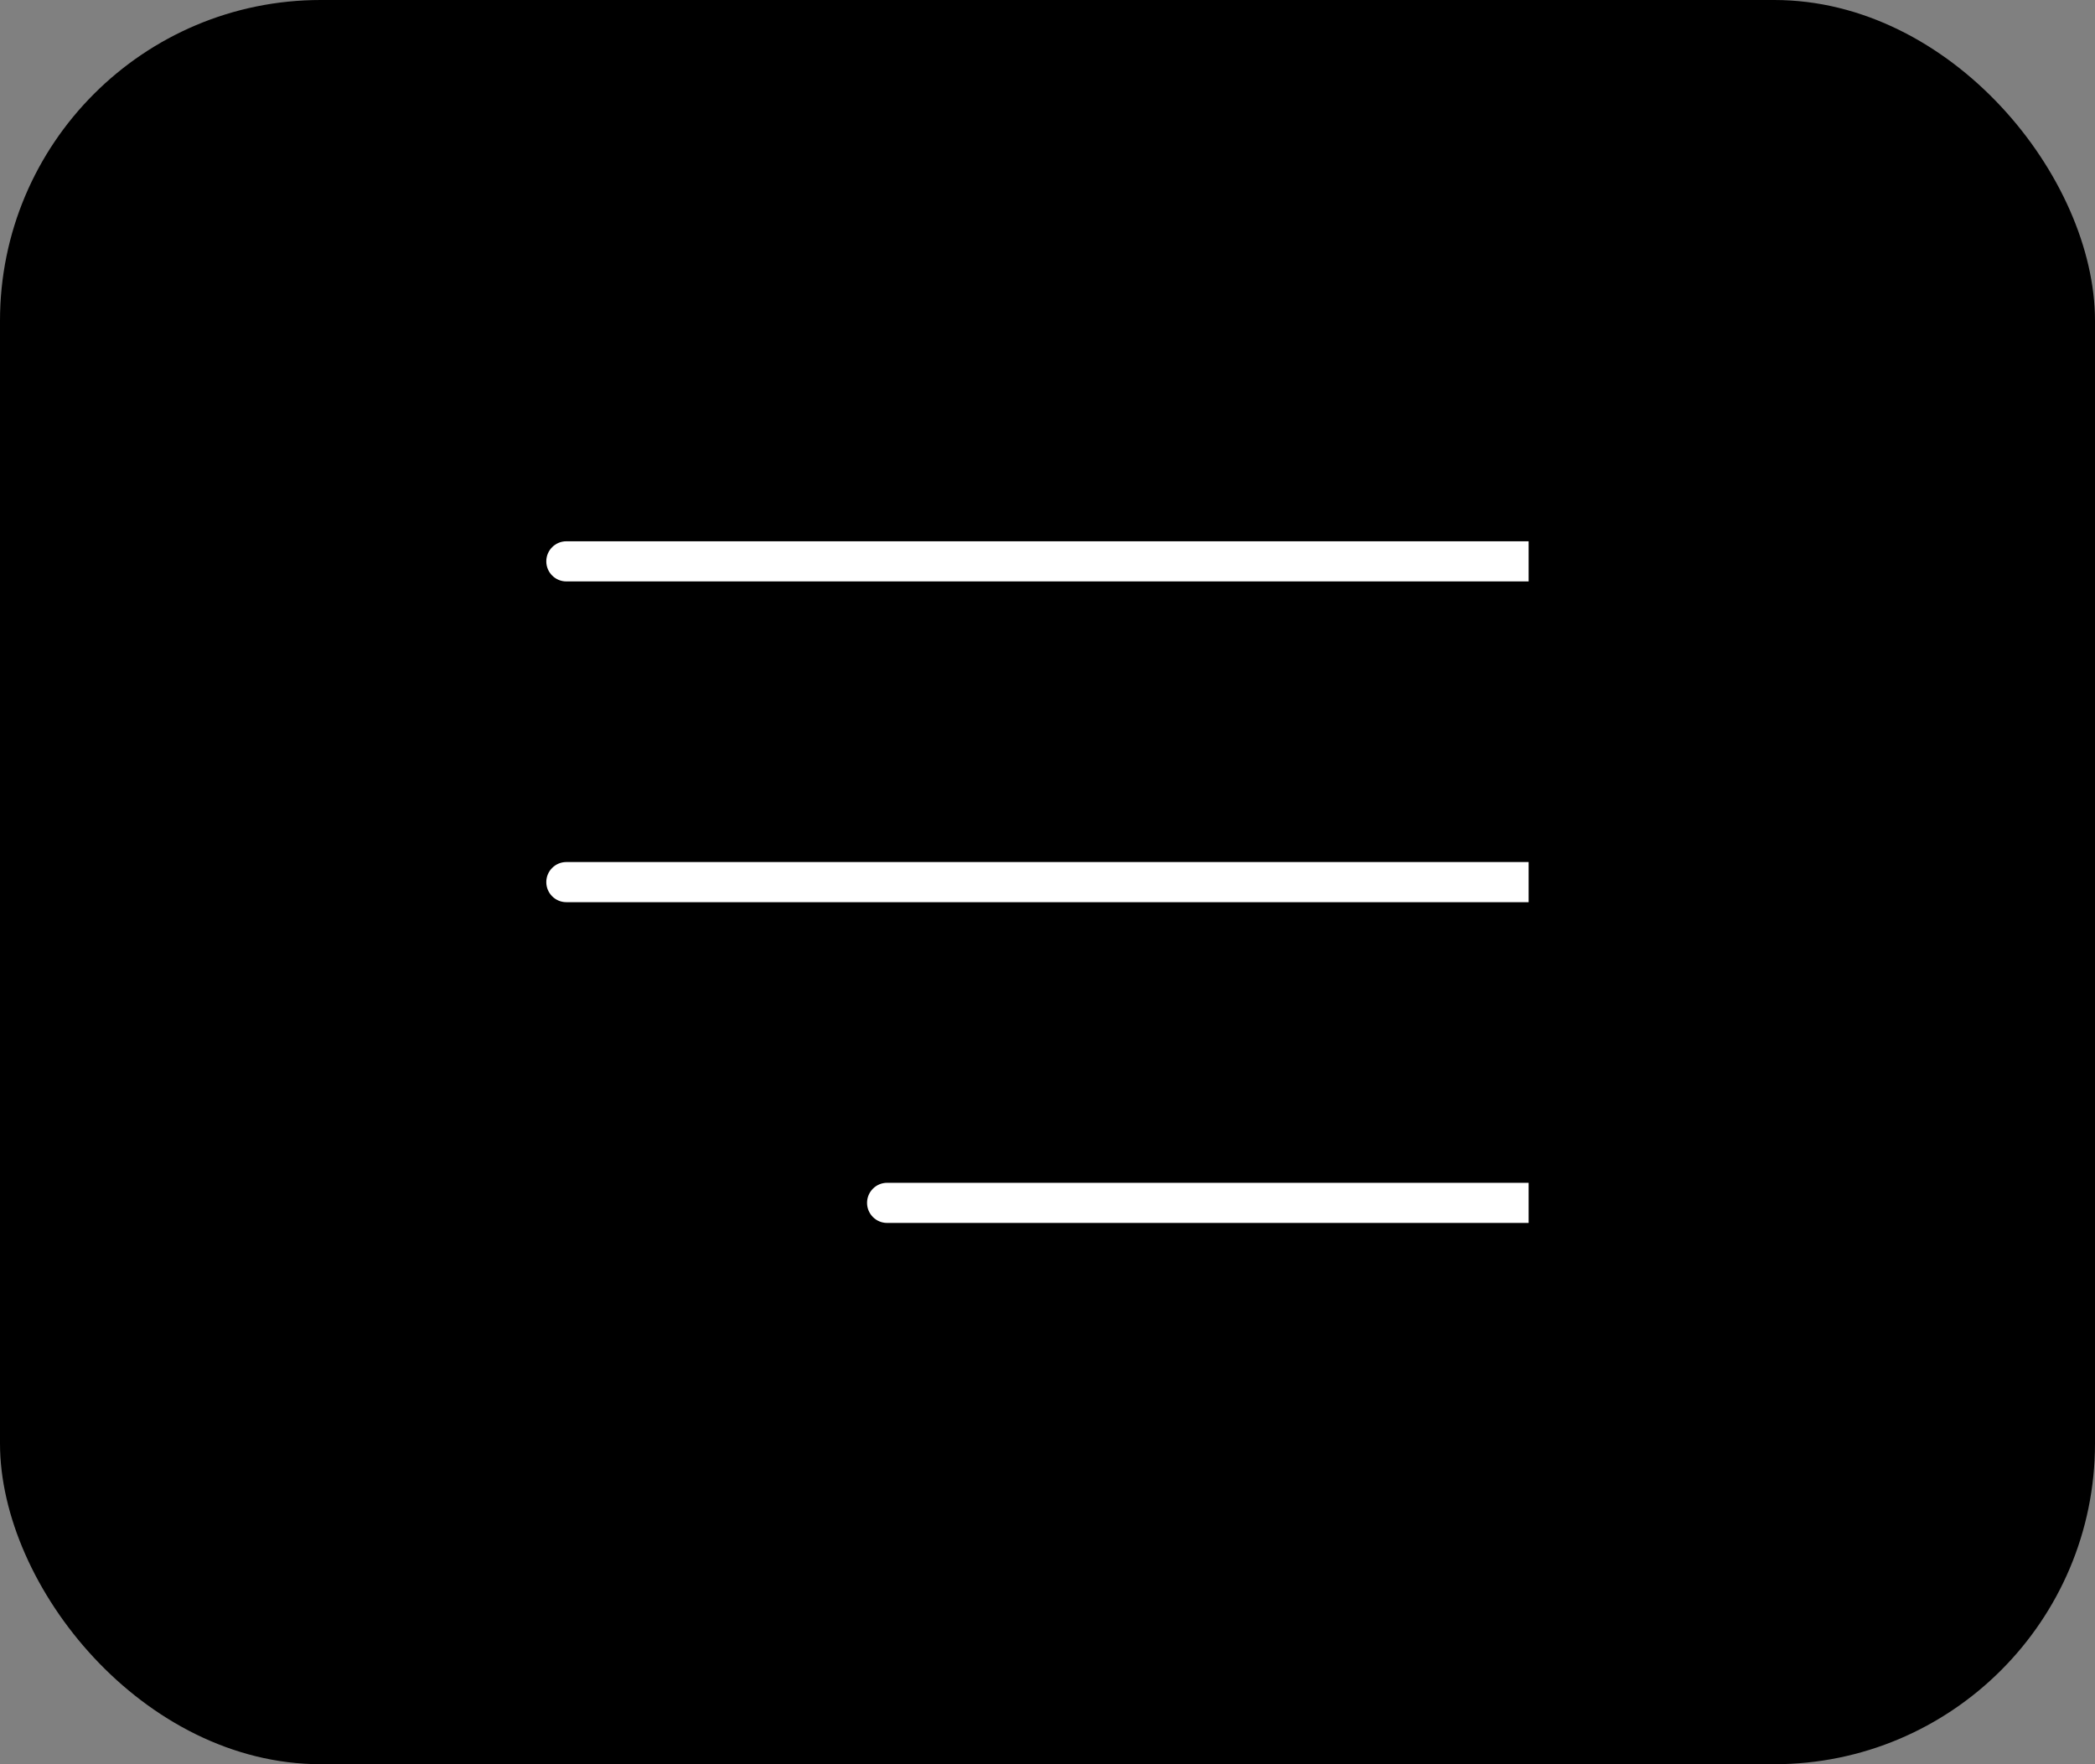
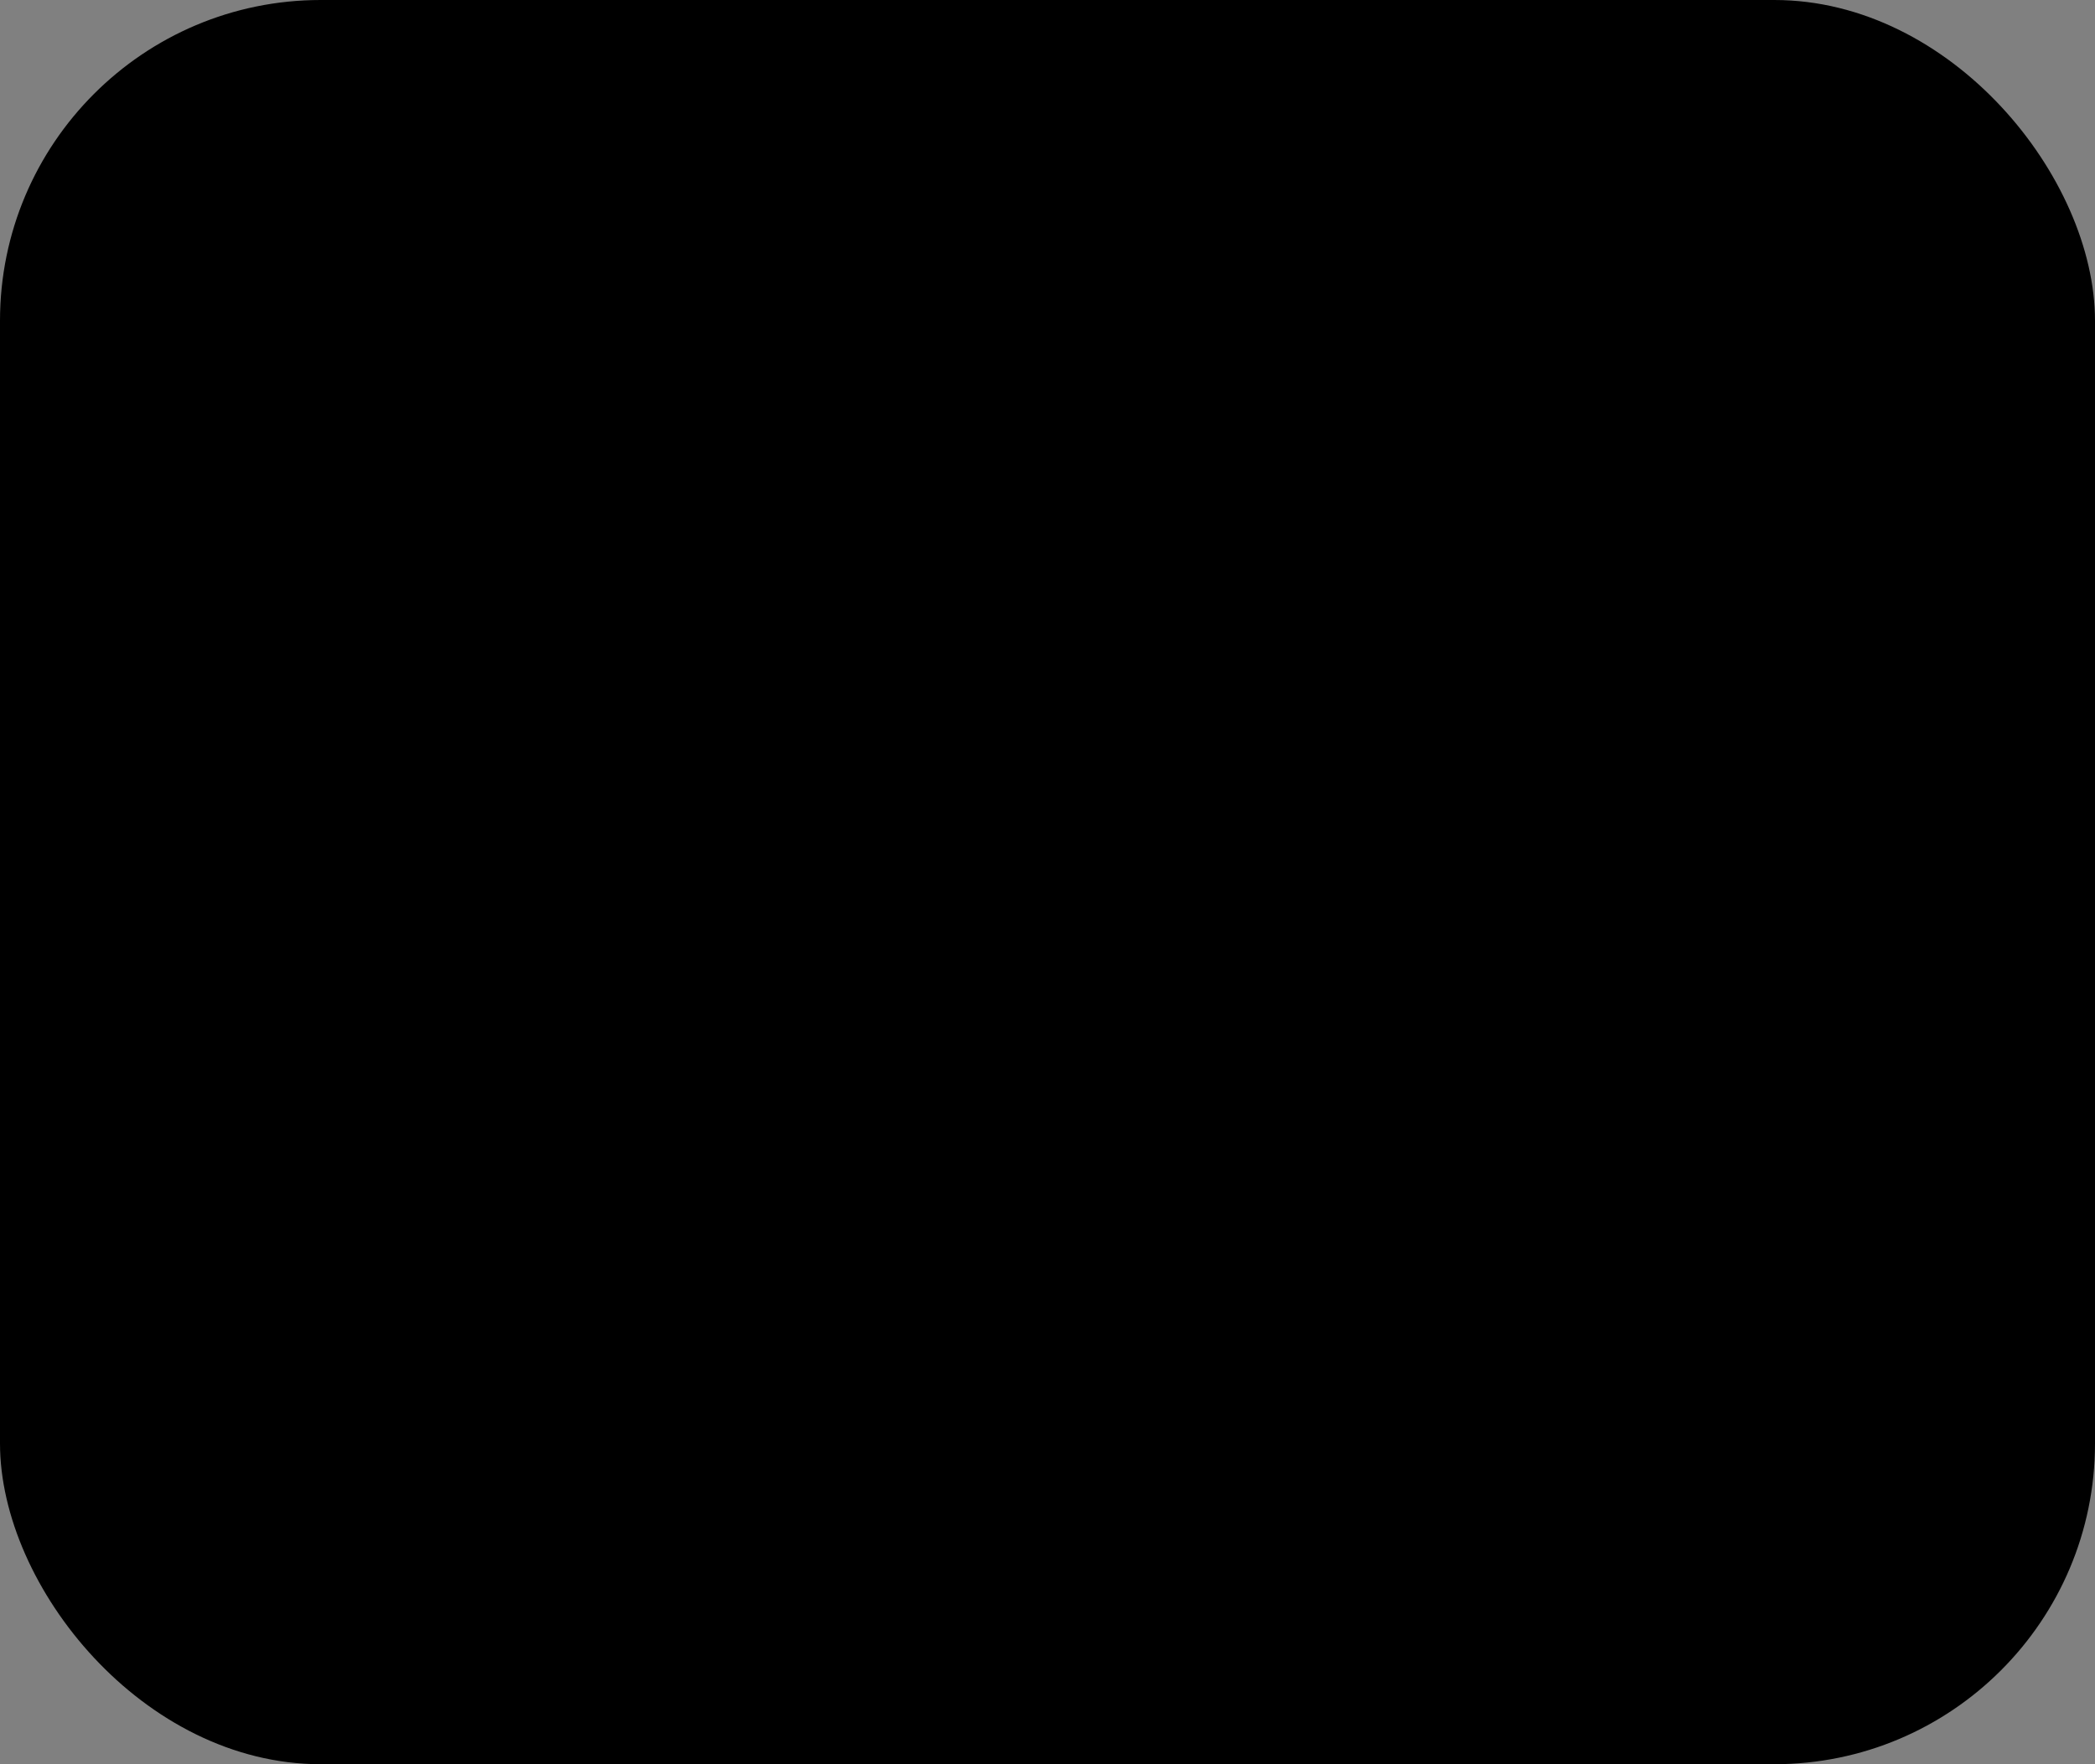
<svg xmlns="http://www.w3.org/2000/svg" width="38" height="32" viewBox="0 0 38 32" fill="none">
  <rect x="0" y="0" width="38" height="32" fill="#808080" stroke="none" />
  <rect width="38" height="32" rx="5.818" fill="black" />
-   <path d="M10.273 9.818C10.072 9.818 9.909 9.981 9.909 10.182C9.909 10.383 10.072 10.546 10.273 10.546V9.818ZM10.273 10.182V10.546H27.727V10.182V9.818H10.273V10.182Z" fill="white" />
-   <path d="M10.273 15.636C10.072 15.636 9.909 15.799 9.909 16C9.909 16.201 10.072 16.364 10.273 16.364V15.636ZM10.273 16V16.364H27.727V16V15.636H10.273V16Z" fill="white" />
-   <path d="M16.091 21.454C15.89 21.454 15.727 21.617 15.727 21.818C15.727 22.019 15.89 22.182 16.091 22.182L16.091 21.454ZM16.091 21.818L16.091 22.182L27.727 22.182L27.727 21.818L27.727 21.454L16.091 21.454L16.091 21.818Z" fill="white" />
</svg>